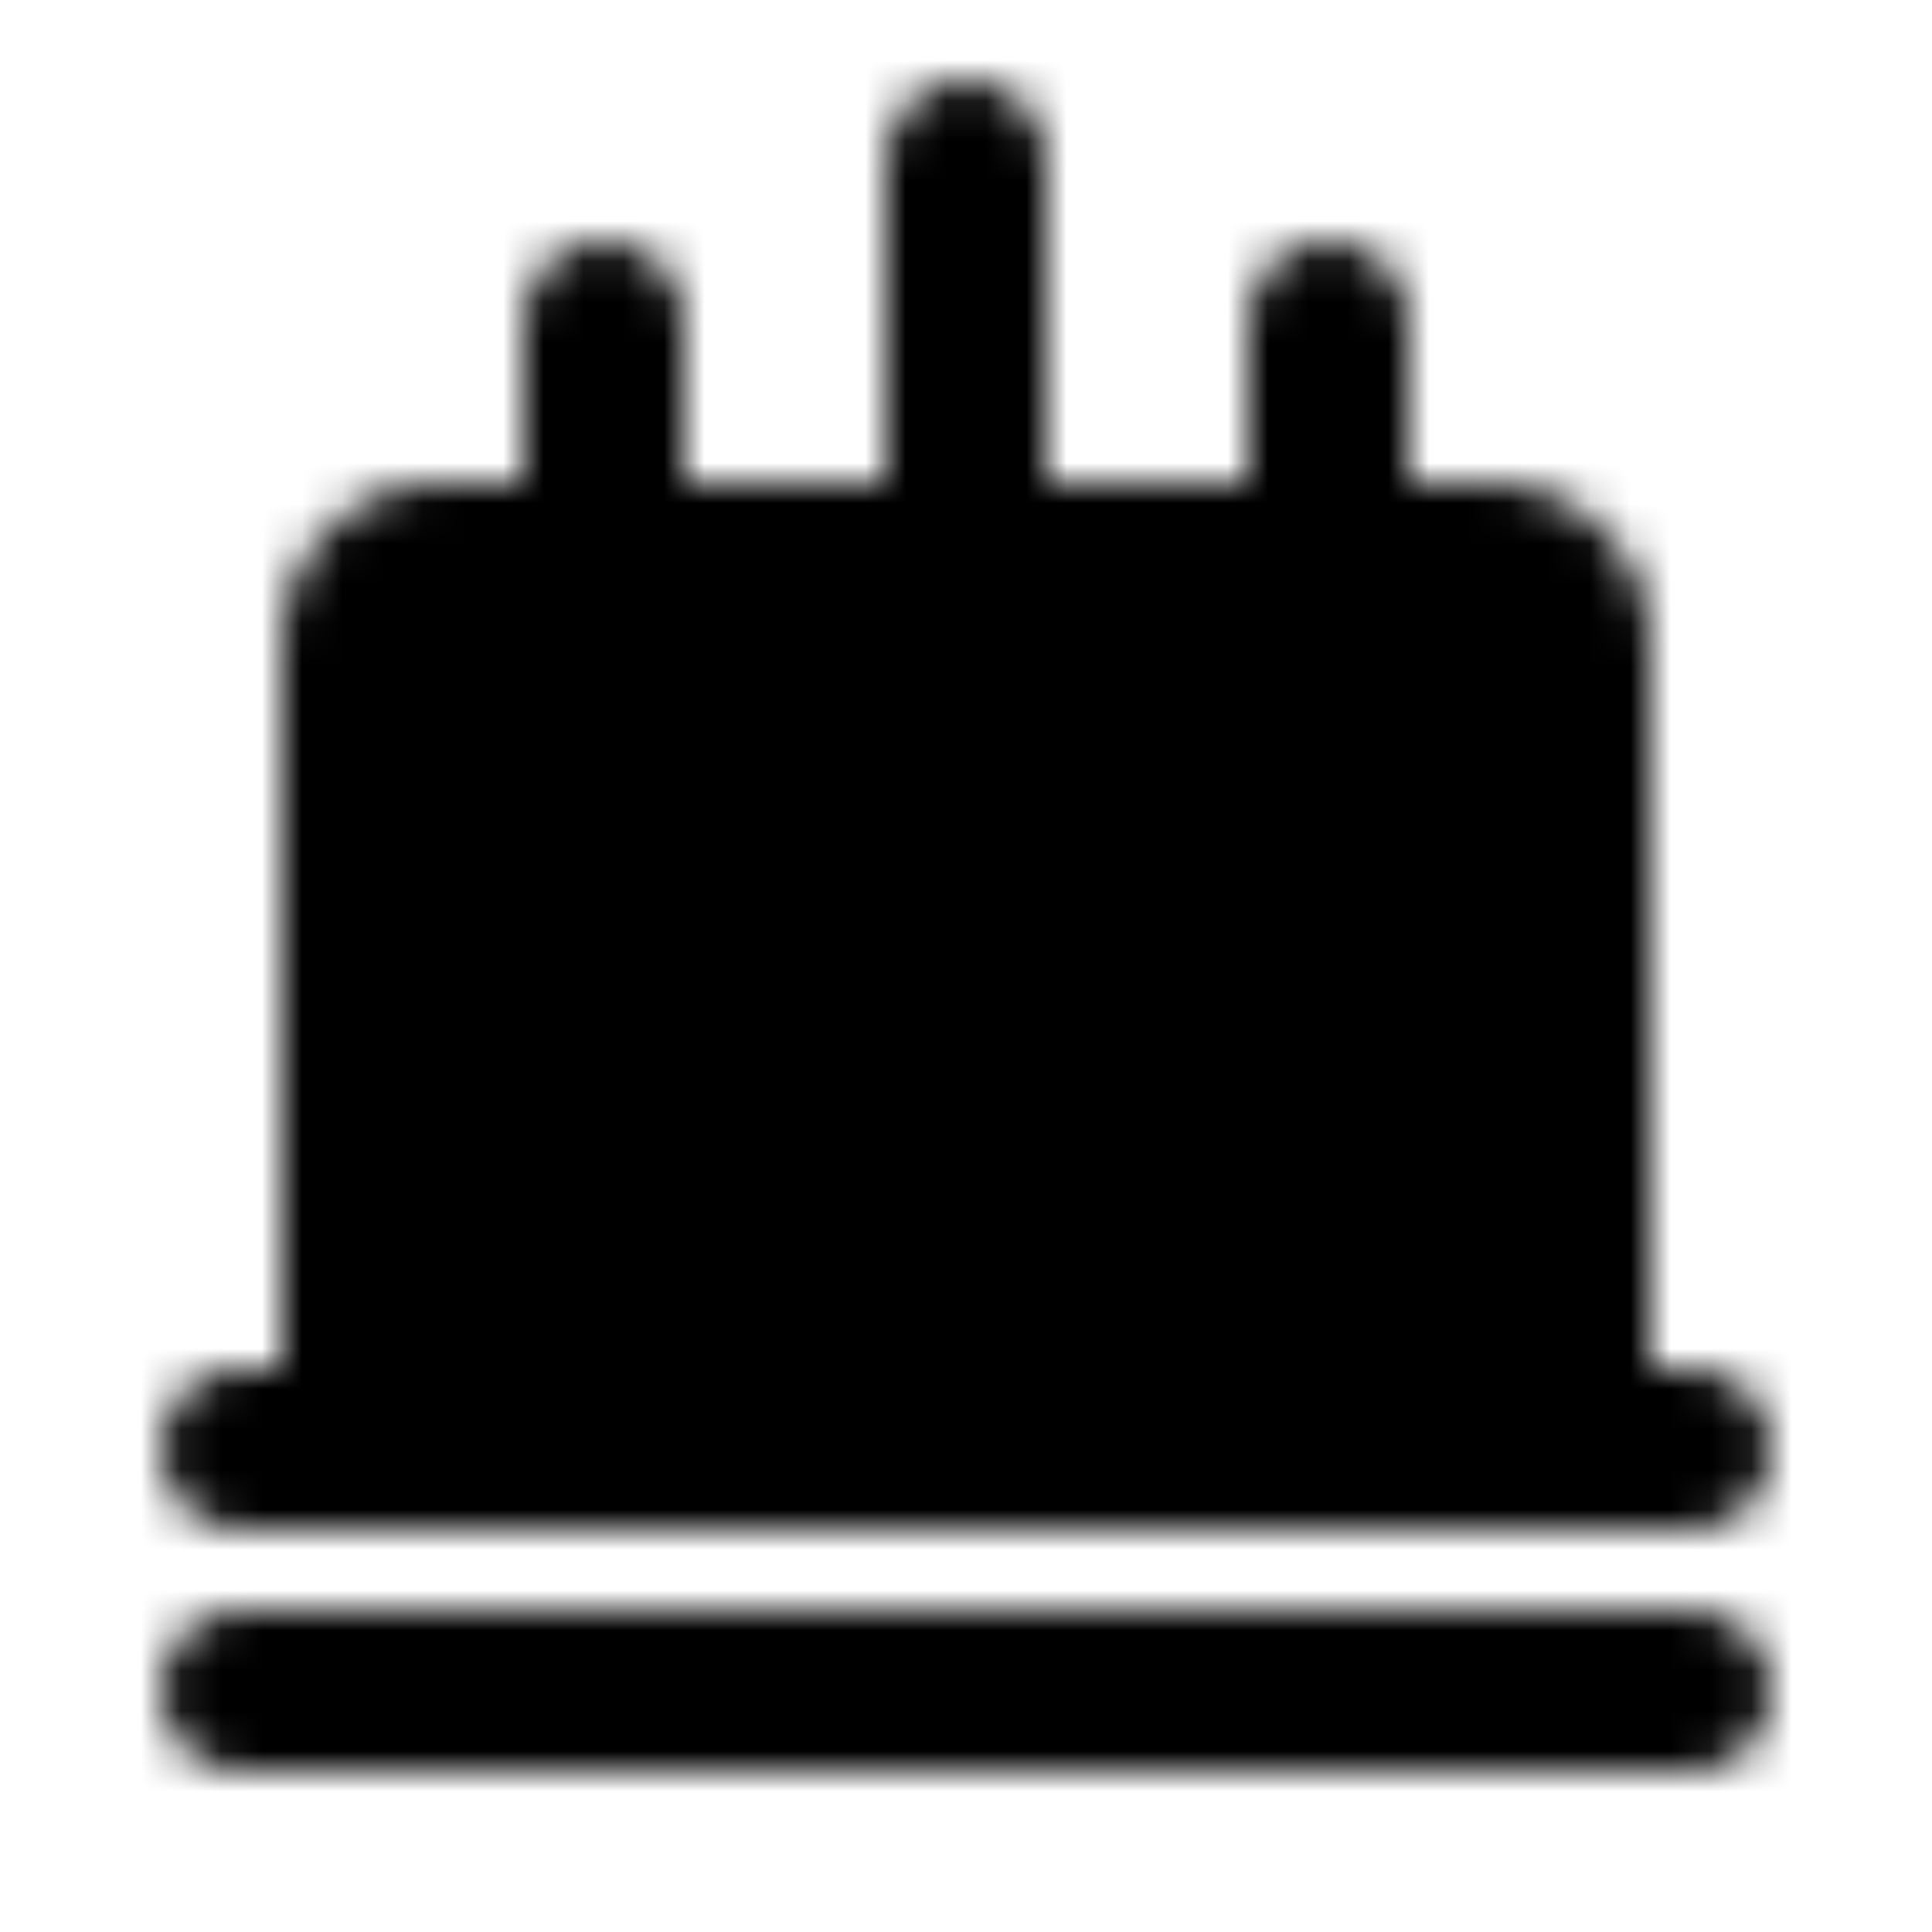
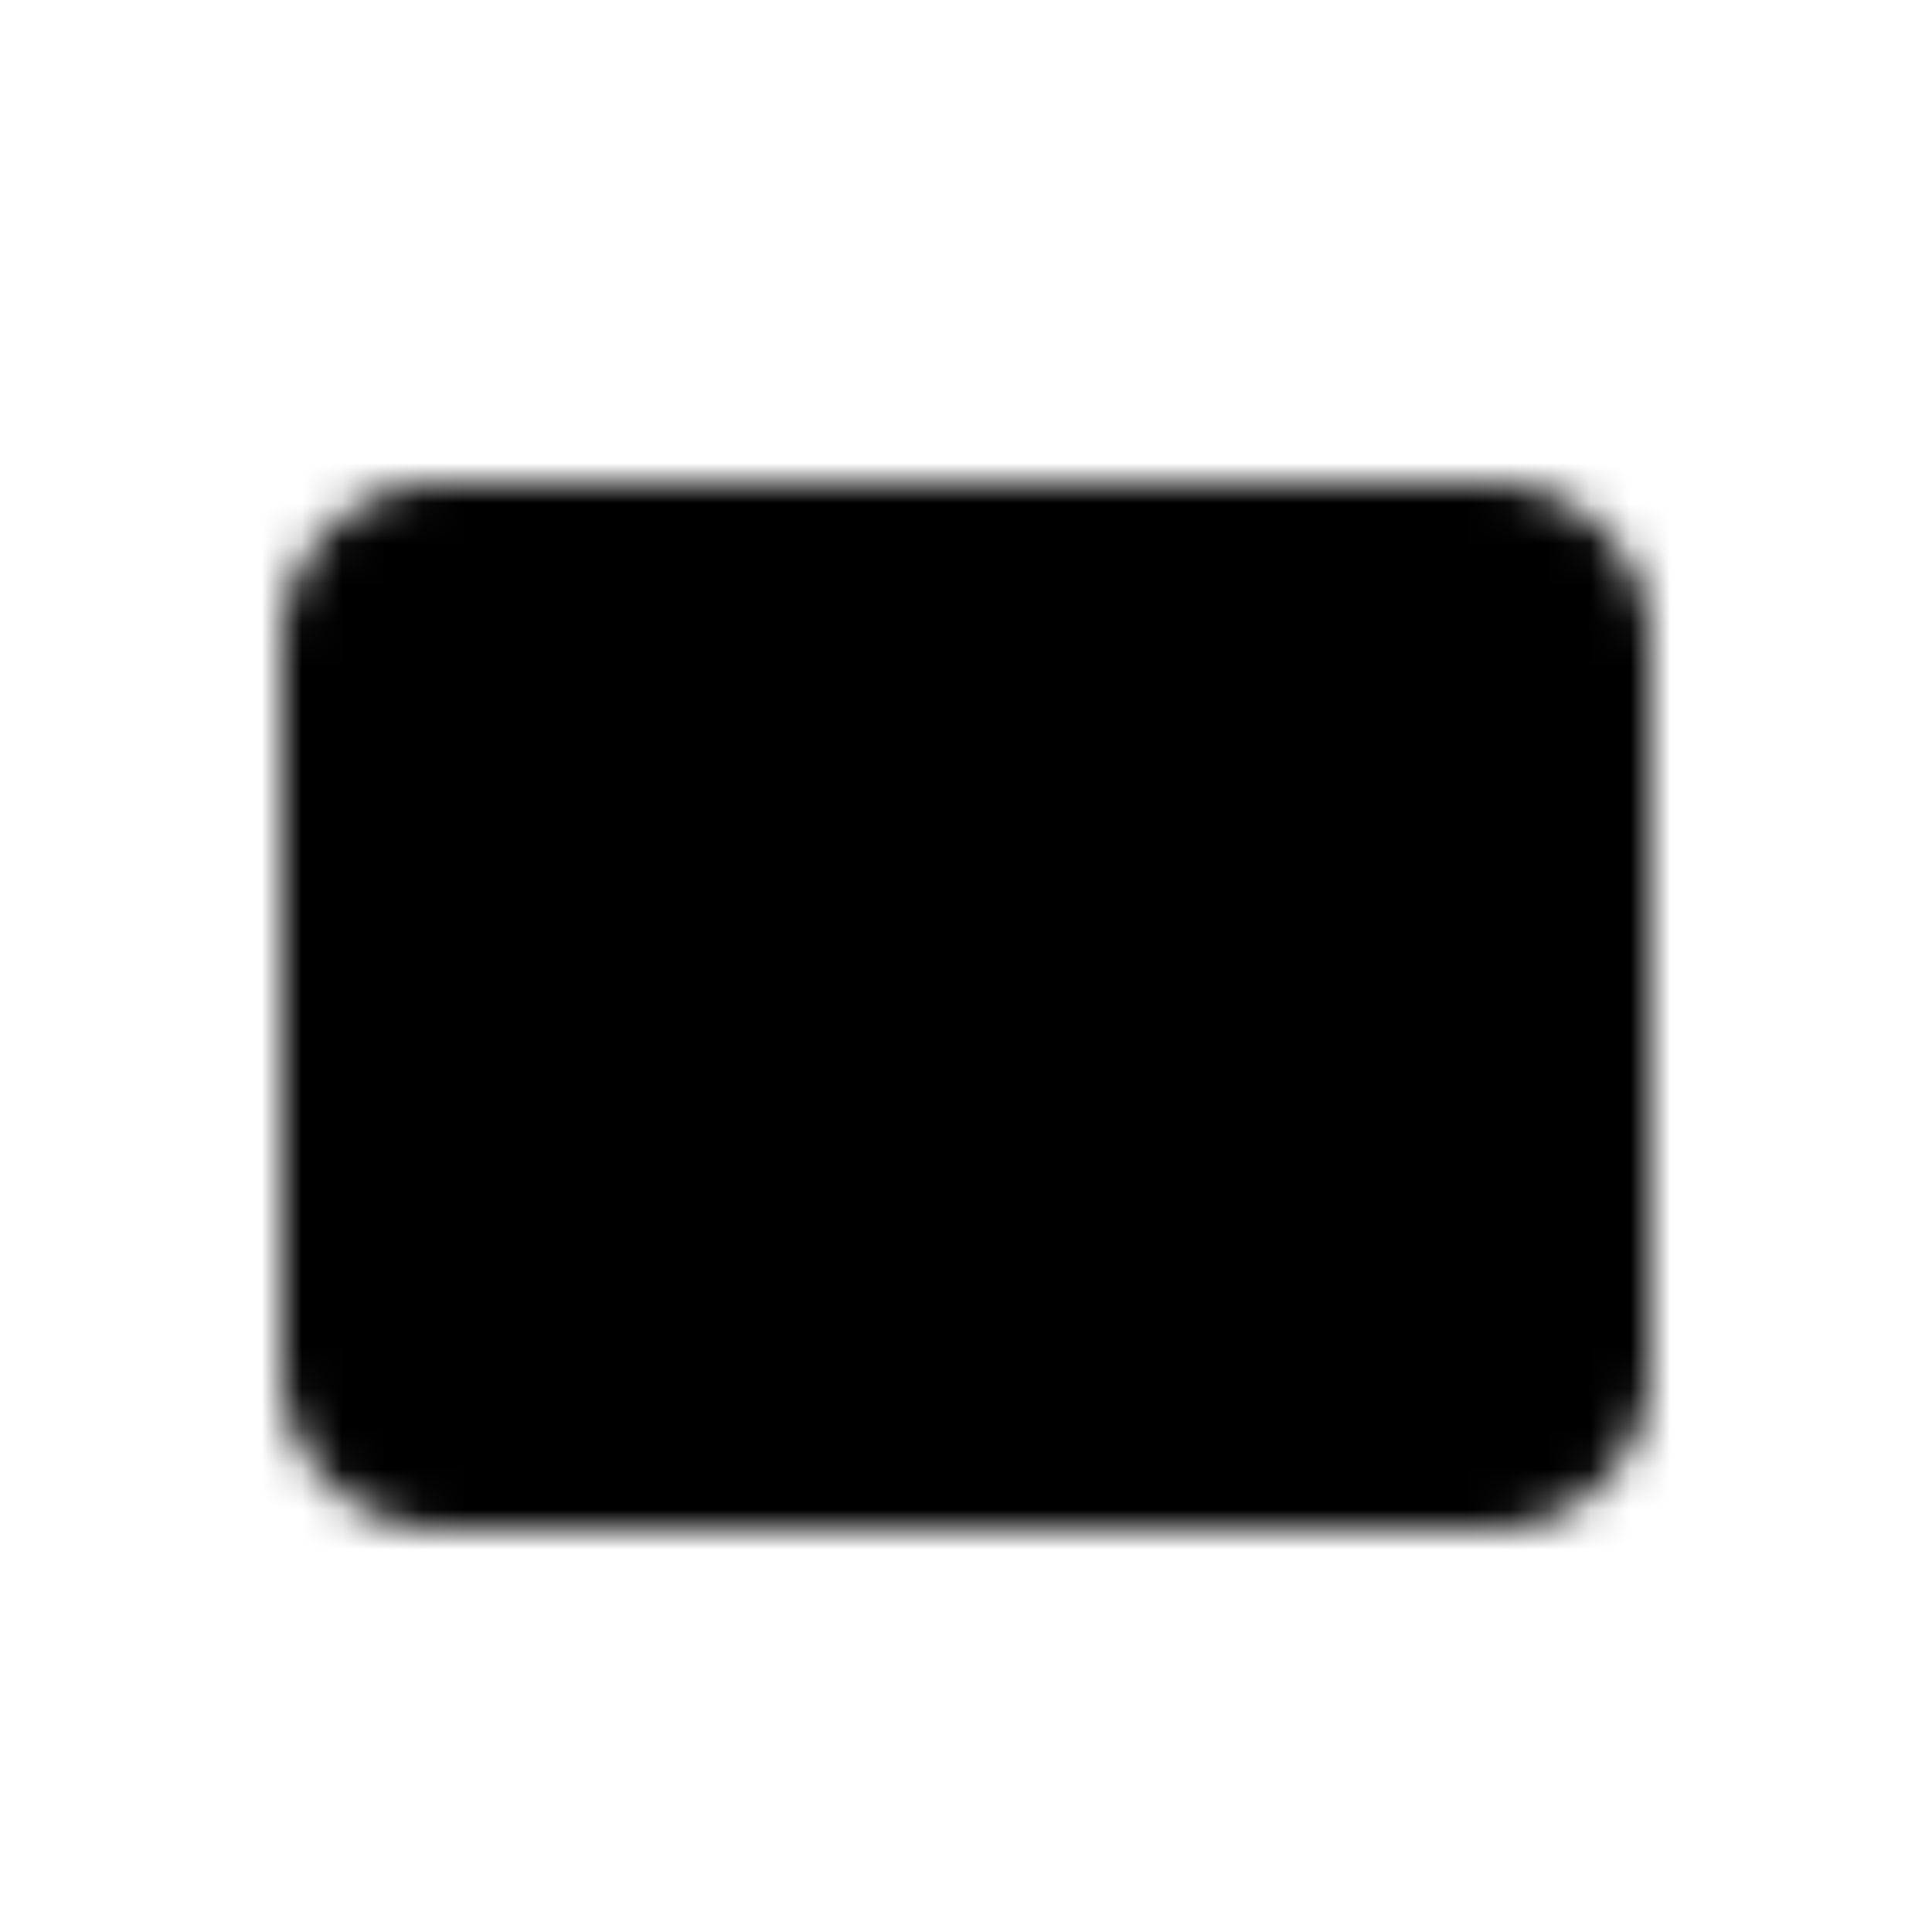
<svg xmlns="http://www.w3.org/2000/svg" width="800" height="800" viewBox="0 0 48 48">
  <defs>
    <mask id="ipTCakeThree0">
      <g fill="none" stroke="#fff" stroke-linecap="round" stroke-linejoin="round" stroke-width="4">
        <path fill="#555" d="M39 34V16a2 2 0 0 0-2-2H11a2 2 0 0 0-2 2v18a2 2 0 0 0 2 2h26a2 2 0 0 0 2-2" />
-         <path d="M6 36h36M6 42h36M9 21h6v5h6v-5h6v8h6v-8h6M9 23v-4m30 4v-4m-6-5V8m-9 6V4m-9 10V8" />
      </g>
    </mask>
  </defs>
  <path fill="currentColor" d="M0 0h48v48H0z" mask="url(#ipTCakeThree0)" />
</svg>